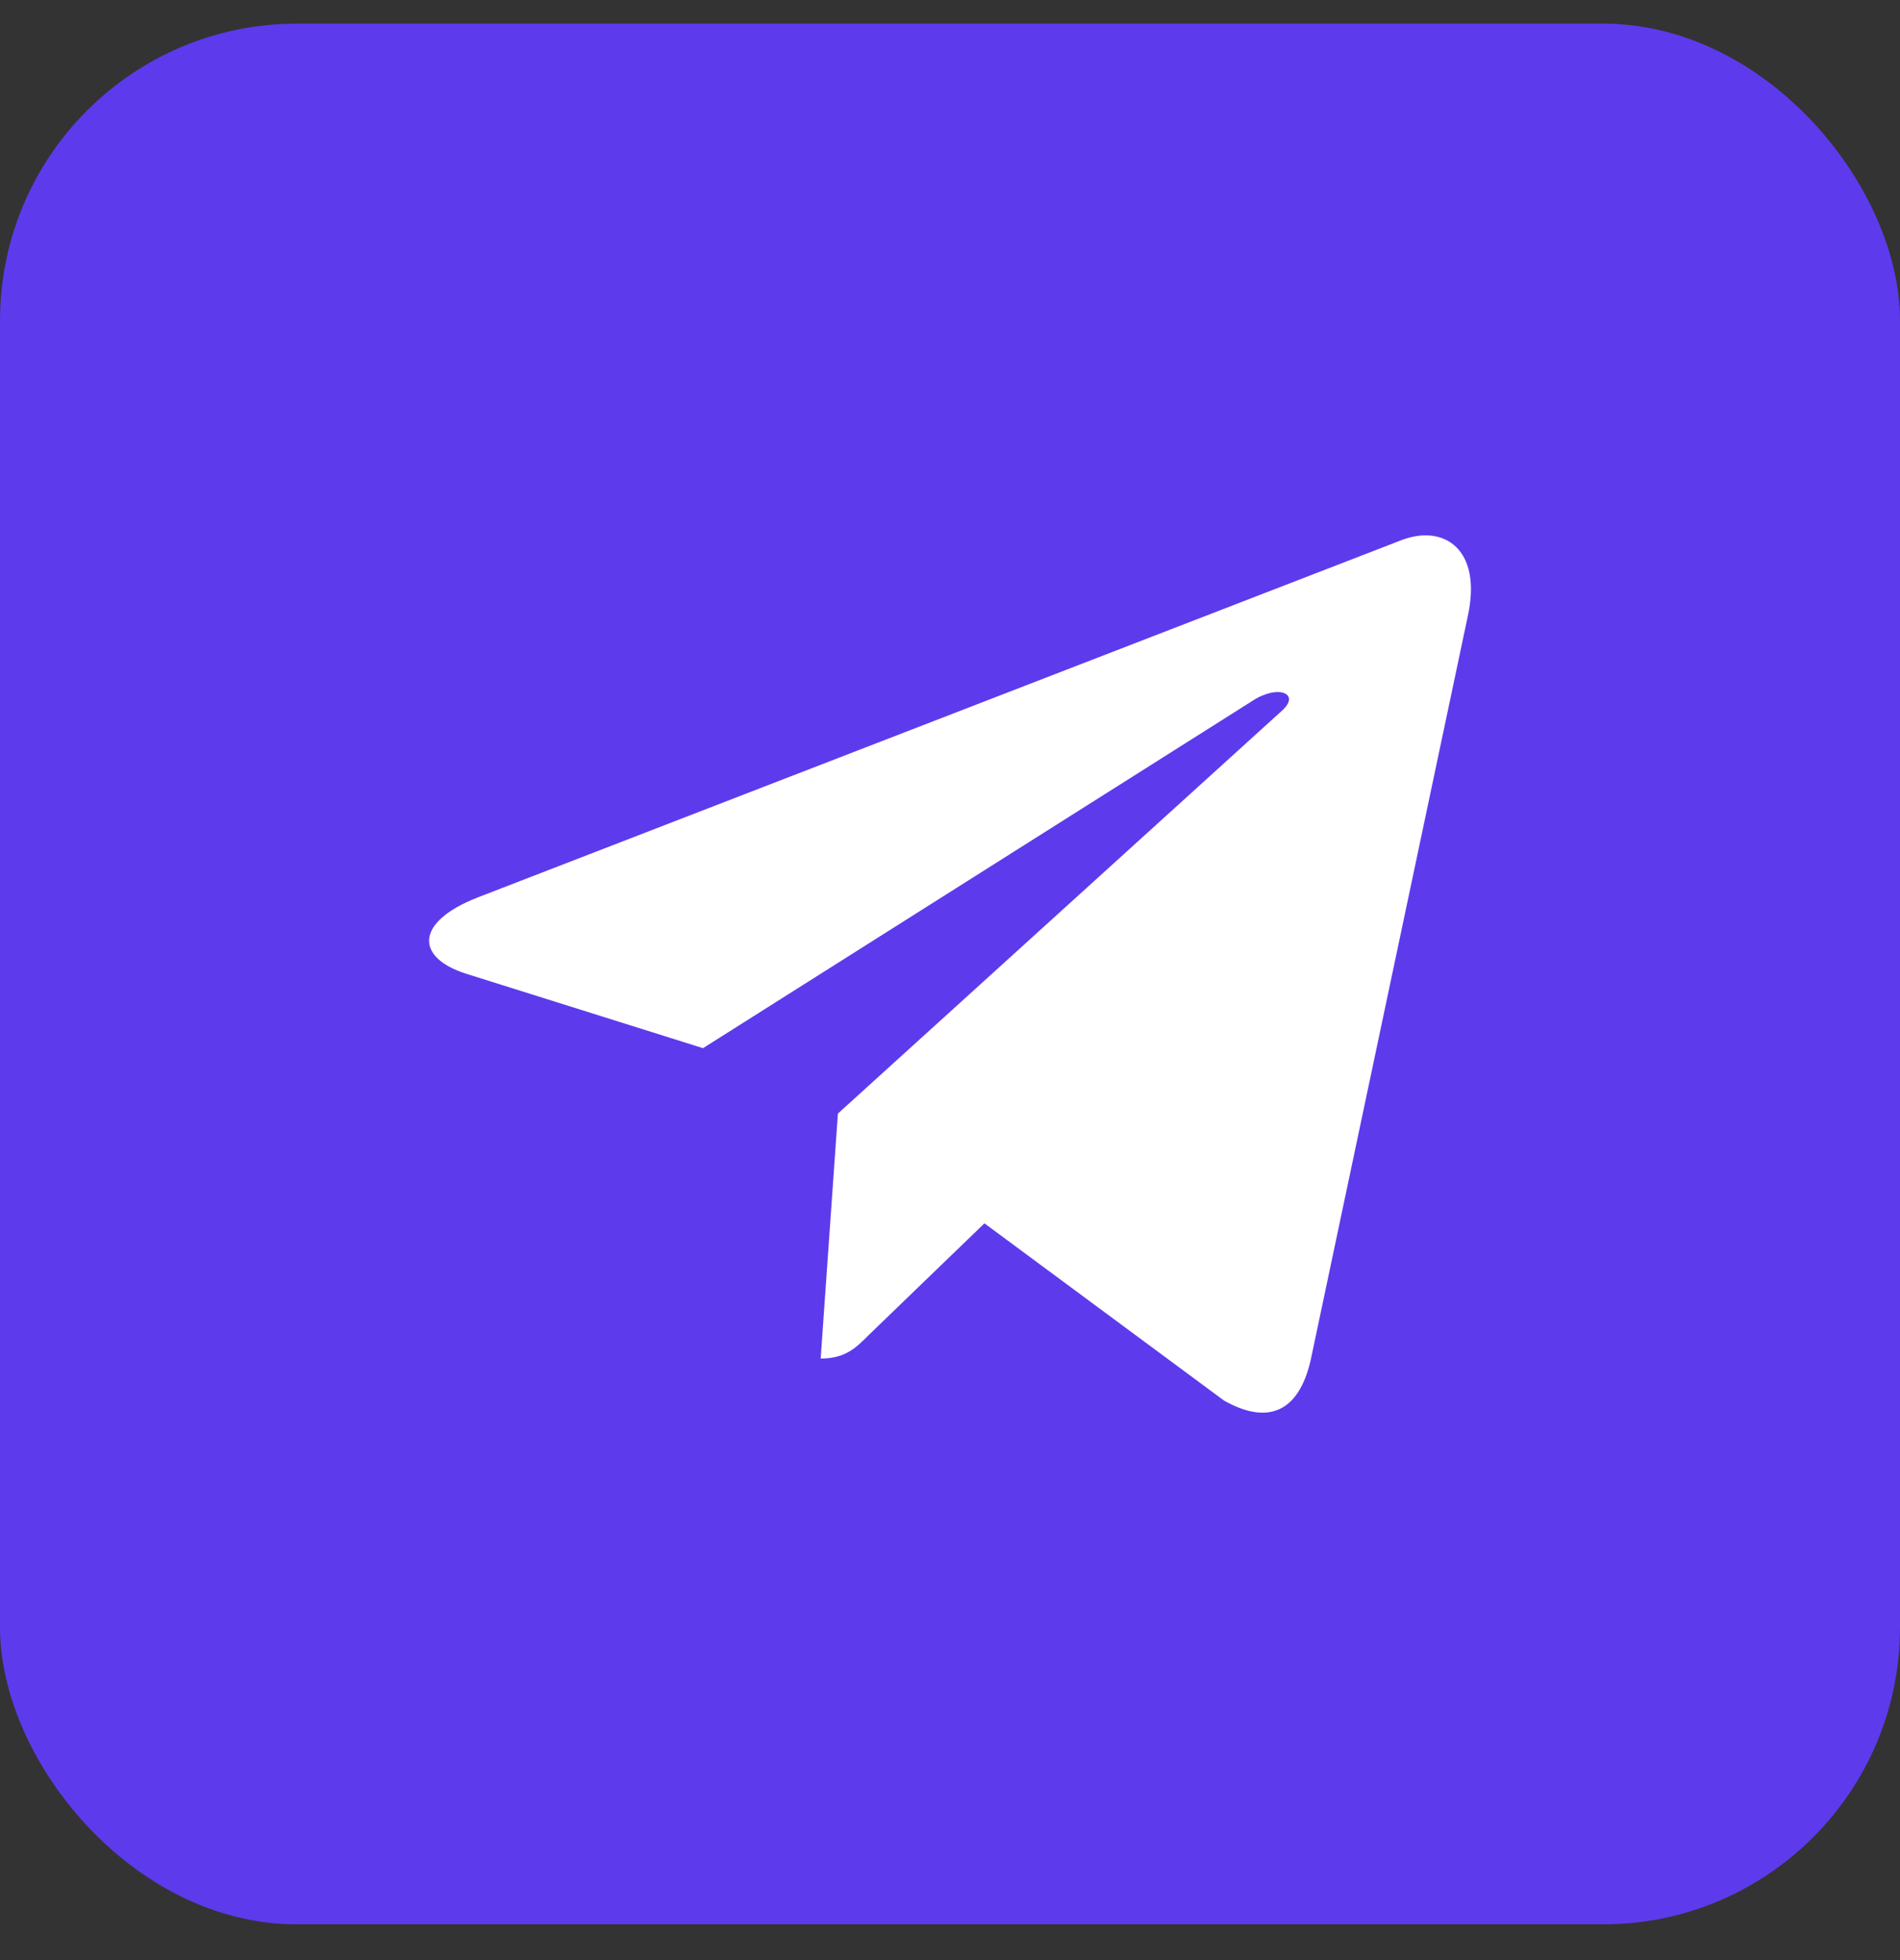
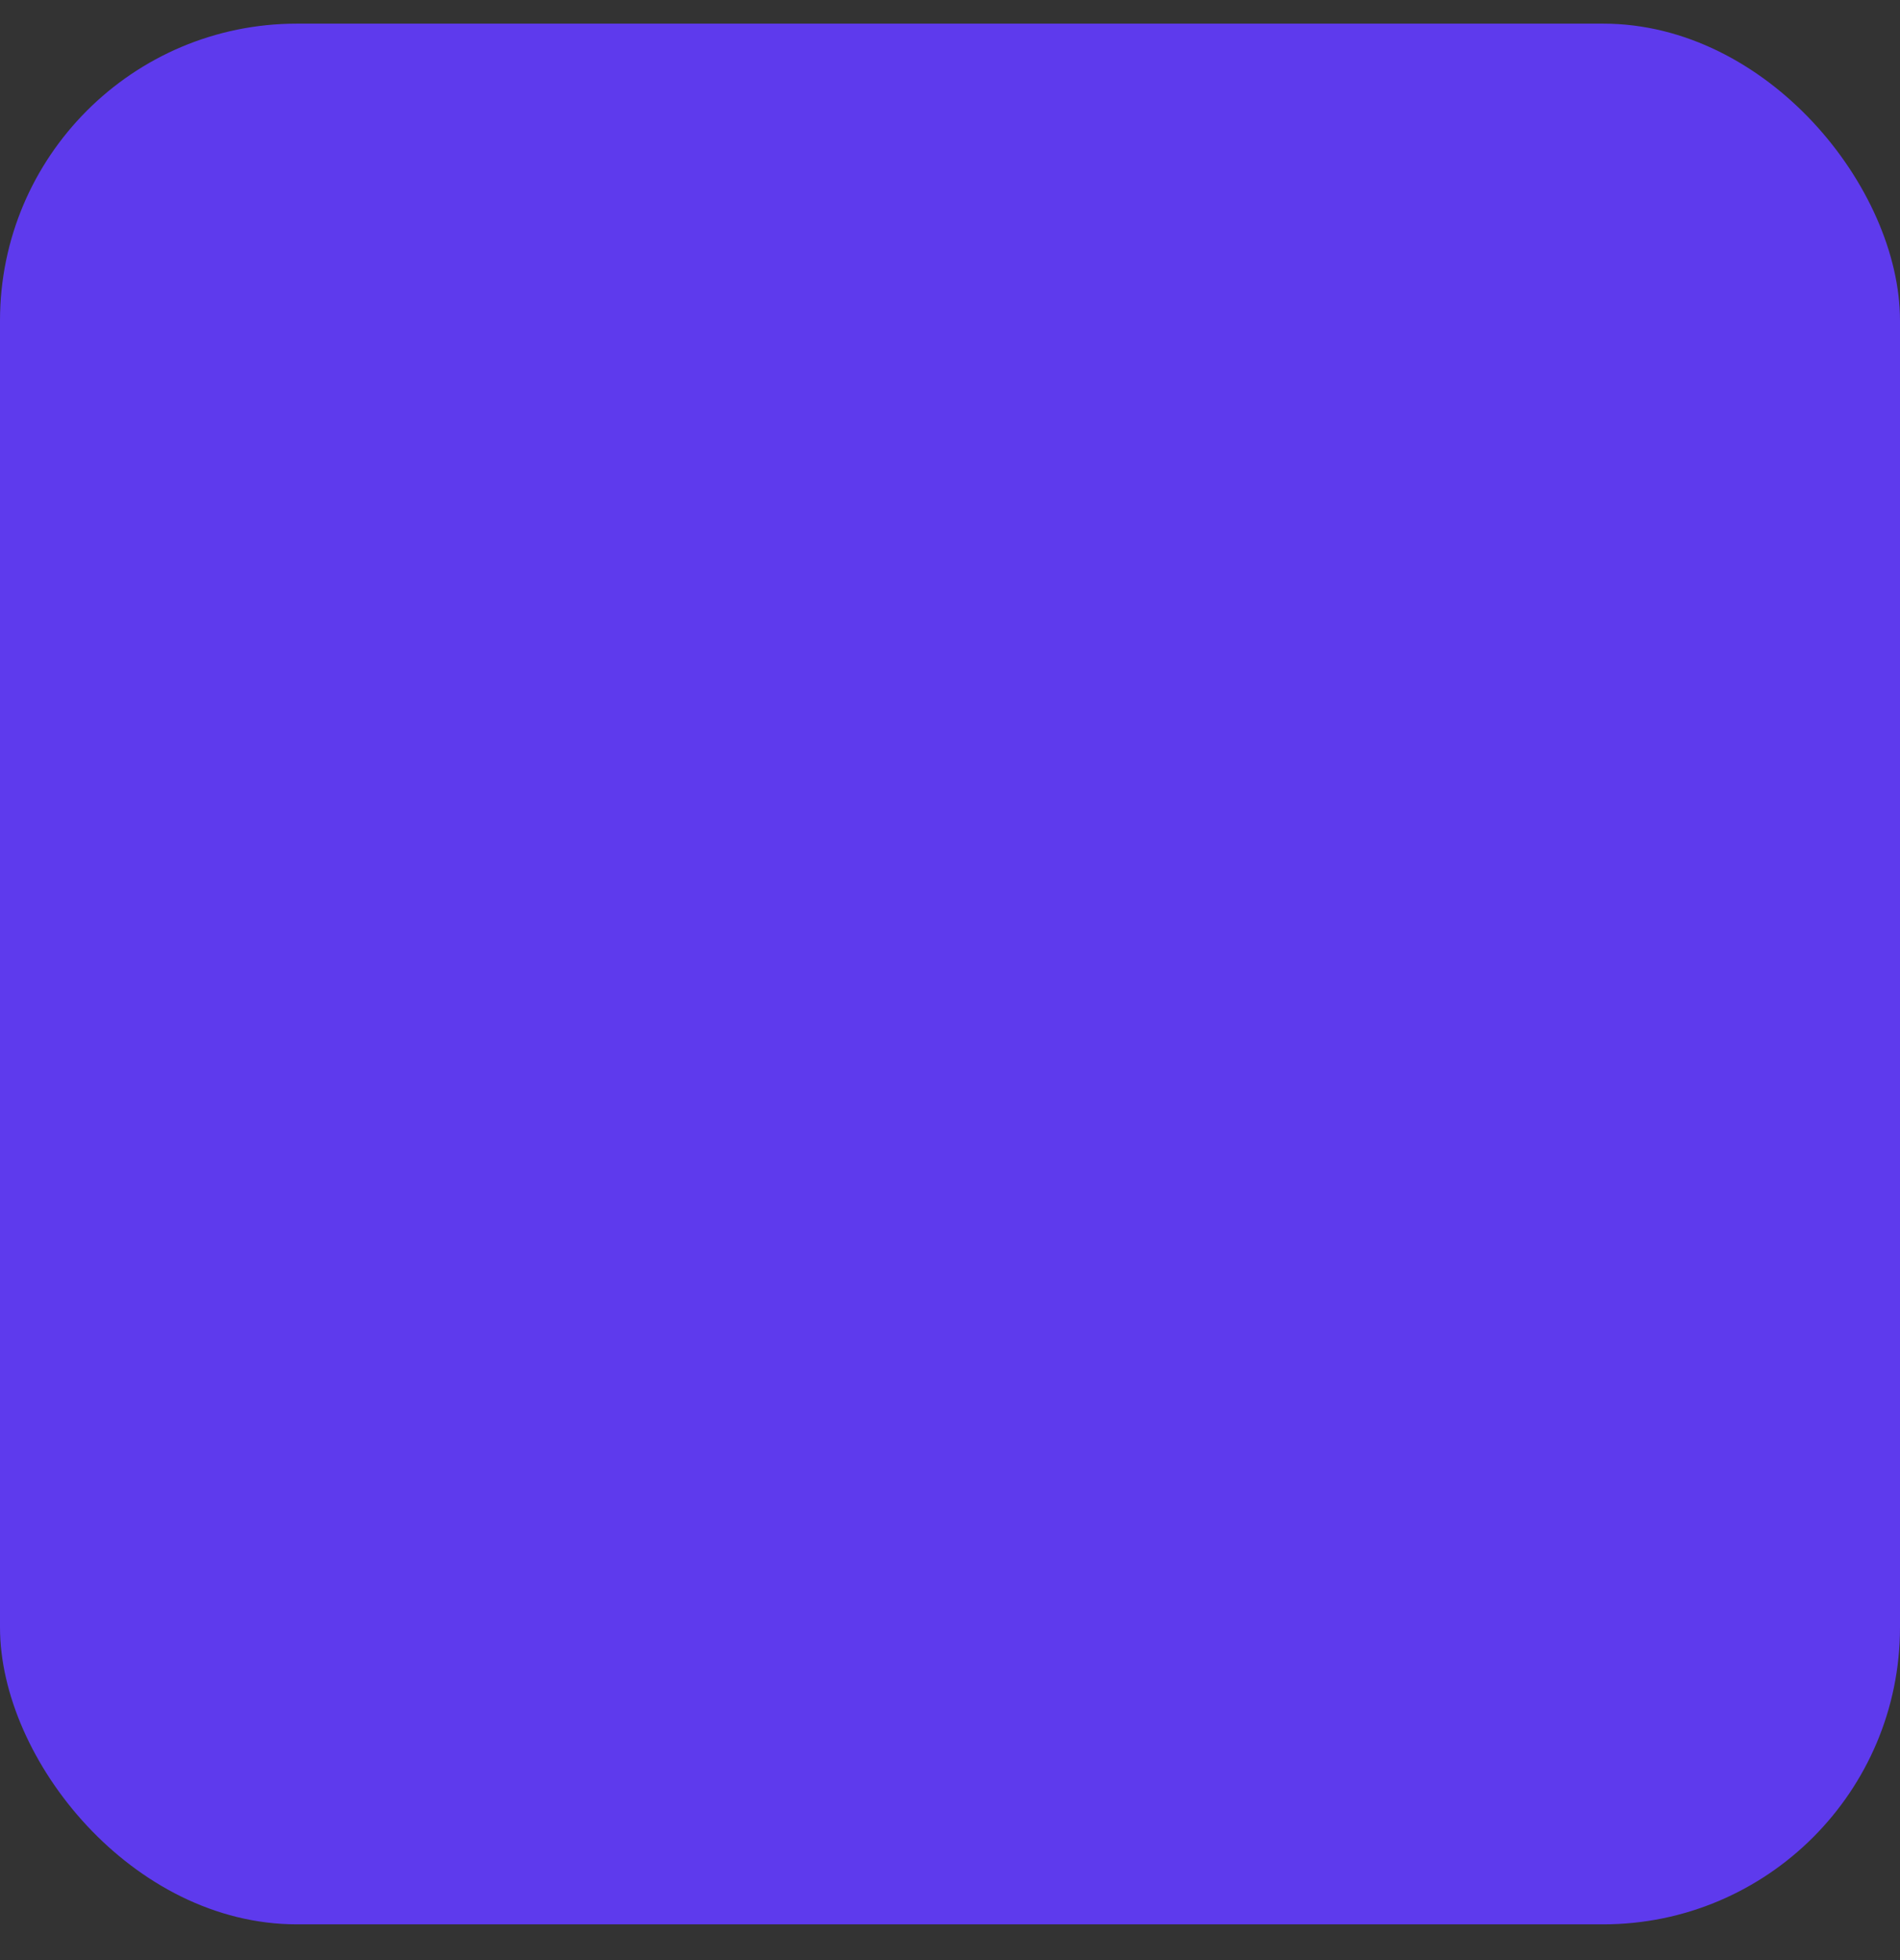
<svg xmlns="http://www.w3.org/2000/svg" width="32" height="33" viewBox="0 0 32 33" fill="none">
  <rect x="0" y="0" width="32" height="33" fill="#333333" stroke="none" />
  <rect y="0.398" width="32" height="32" rx="5" fill="#5E3AED" />
-   <path d="M24.724 10.358L22.076 22.892C21.876 23.776 21.355 23.997 20.615 23.58L16.58 20.596L14.633 22.475C14.418 22.691 14.238 22.872 13.822 22.872L14.112 18.748L21.59 11.966C21.915 11.675 21.52 11.514 21.085 11.805L11.84 17.647L7.861 16.397C6.995 16.126 6.979 15.528 8.041 15.111L23.608 9.092C24.328 8.821 24.959 9.253 24.724 10.358Z" fill="white" />
</svg>